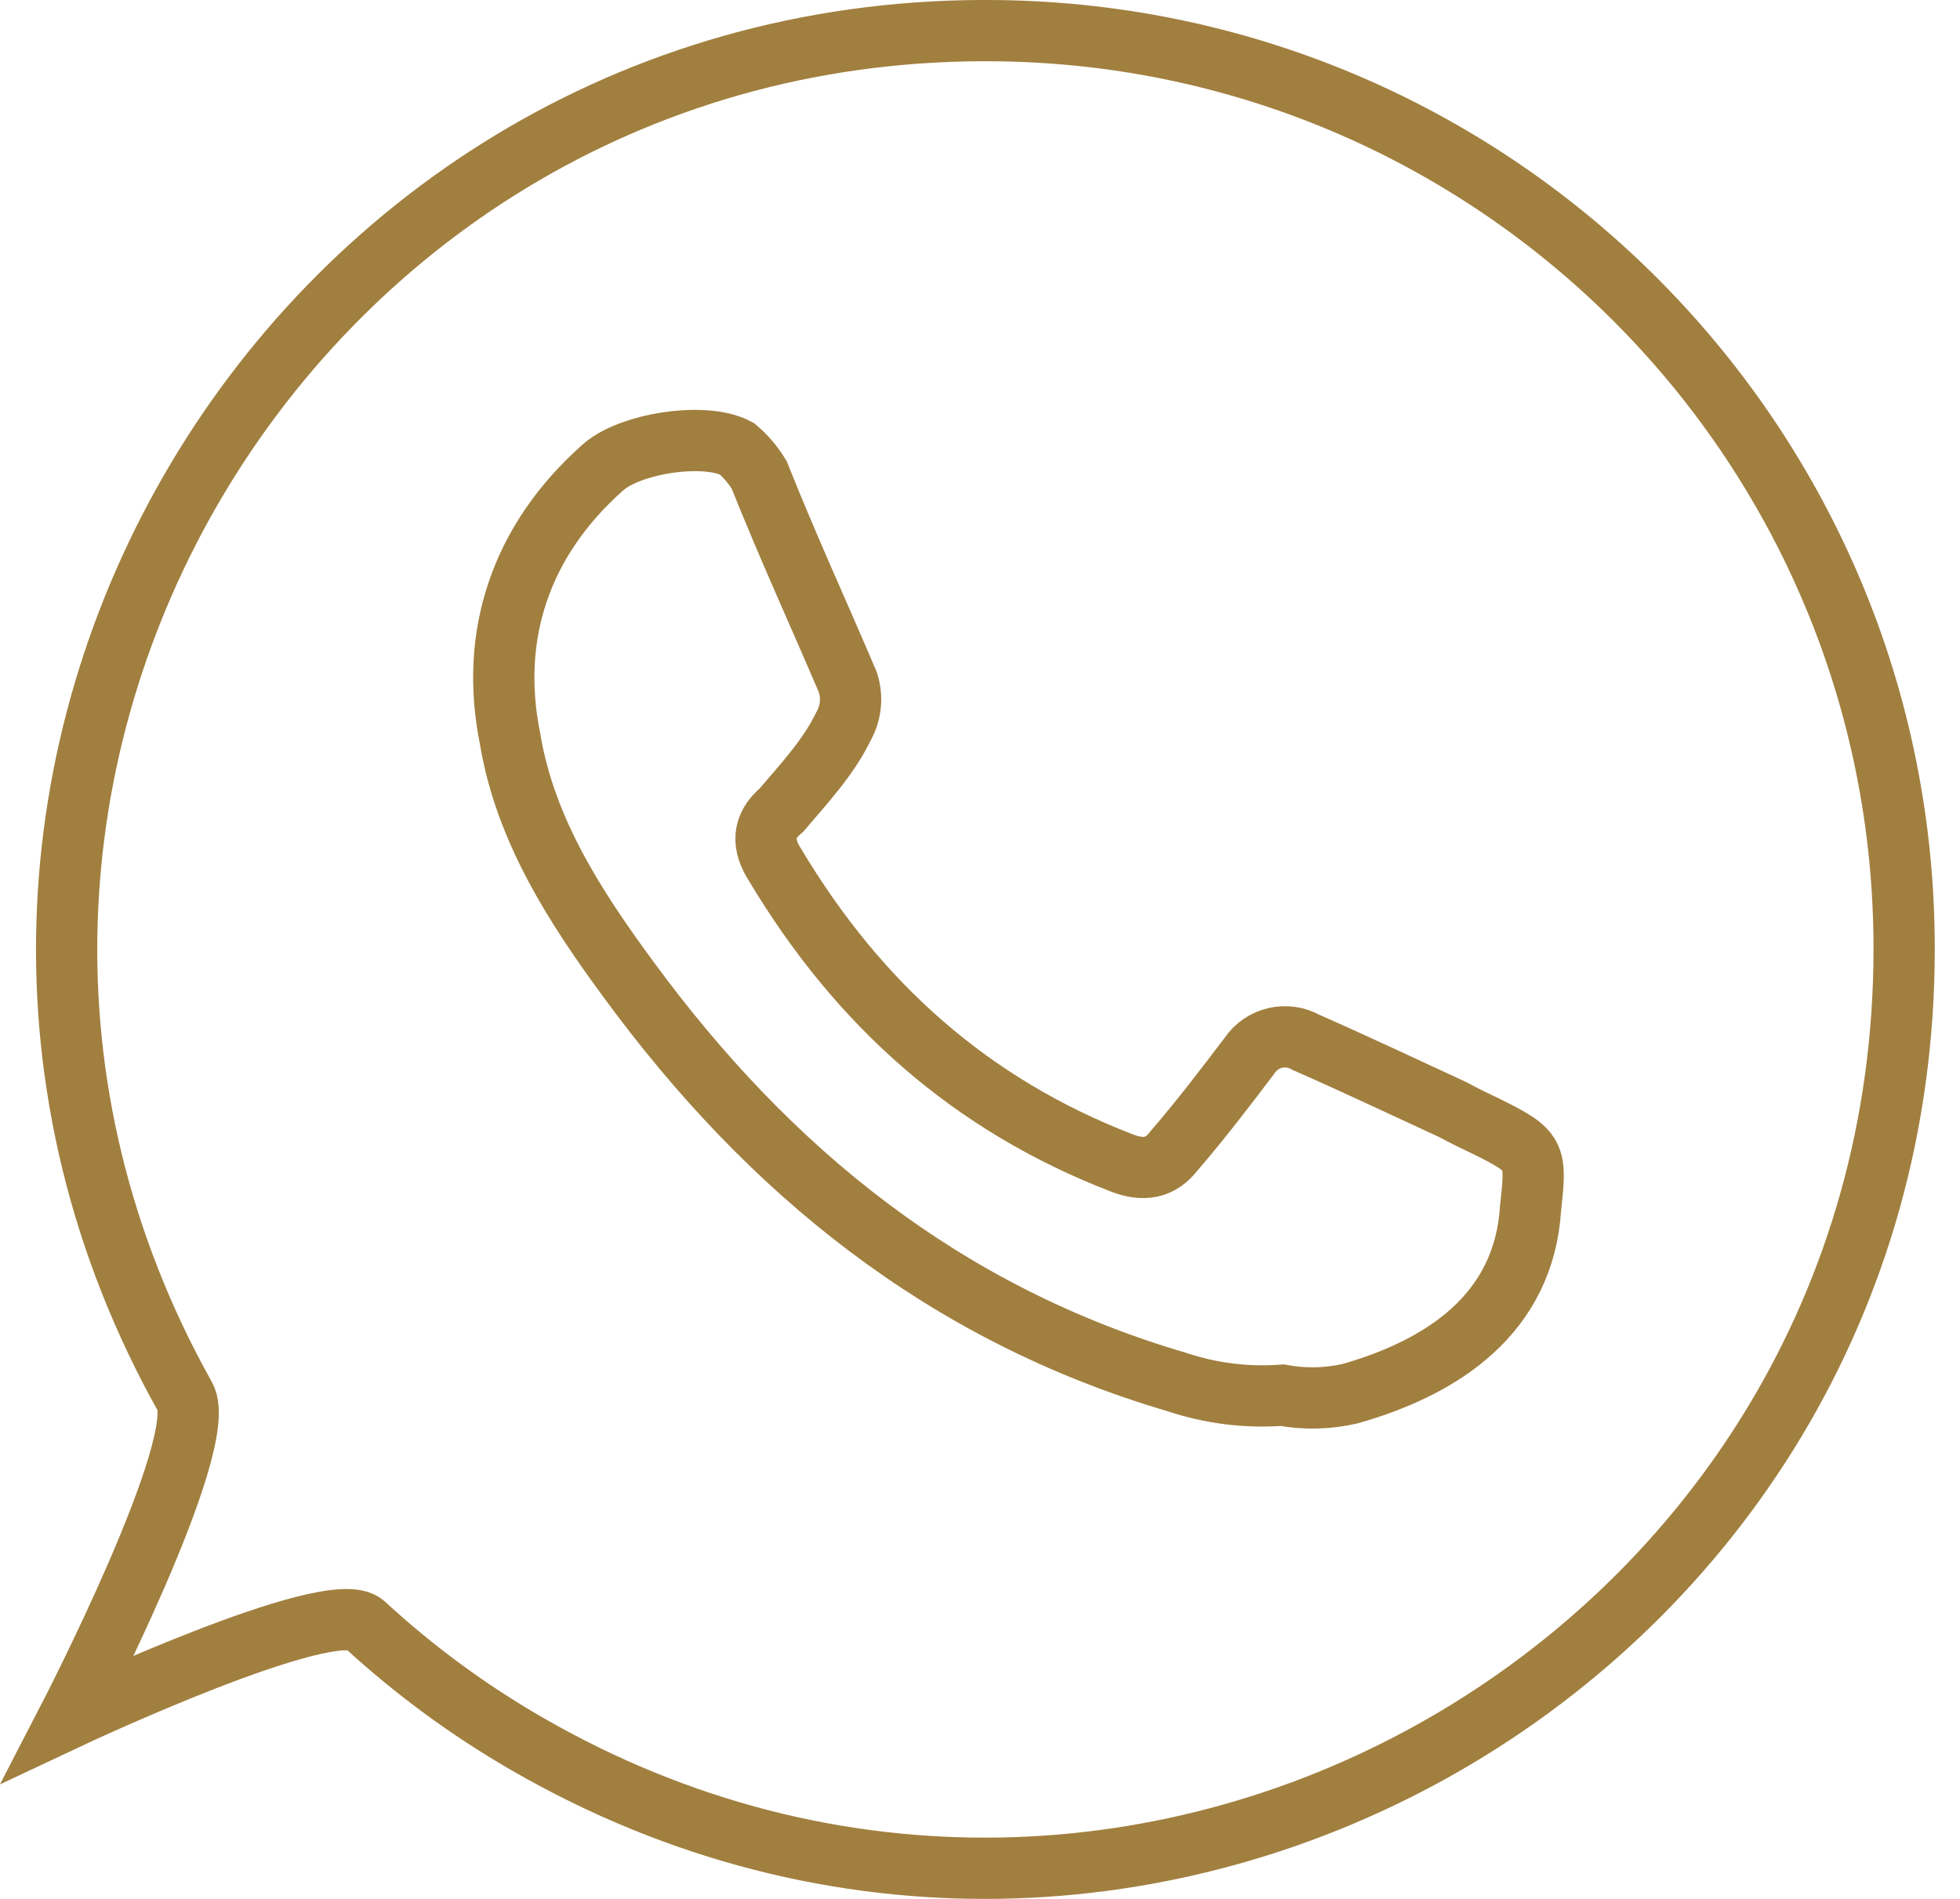
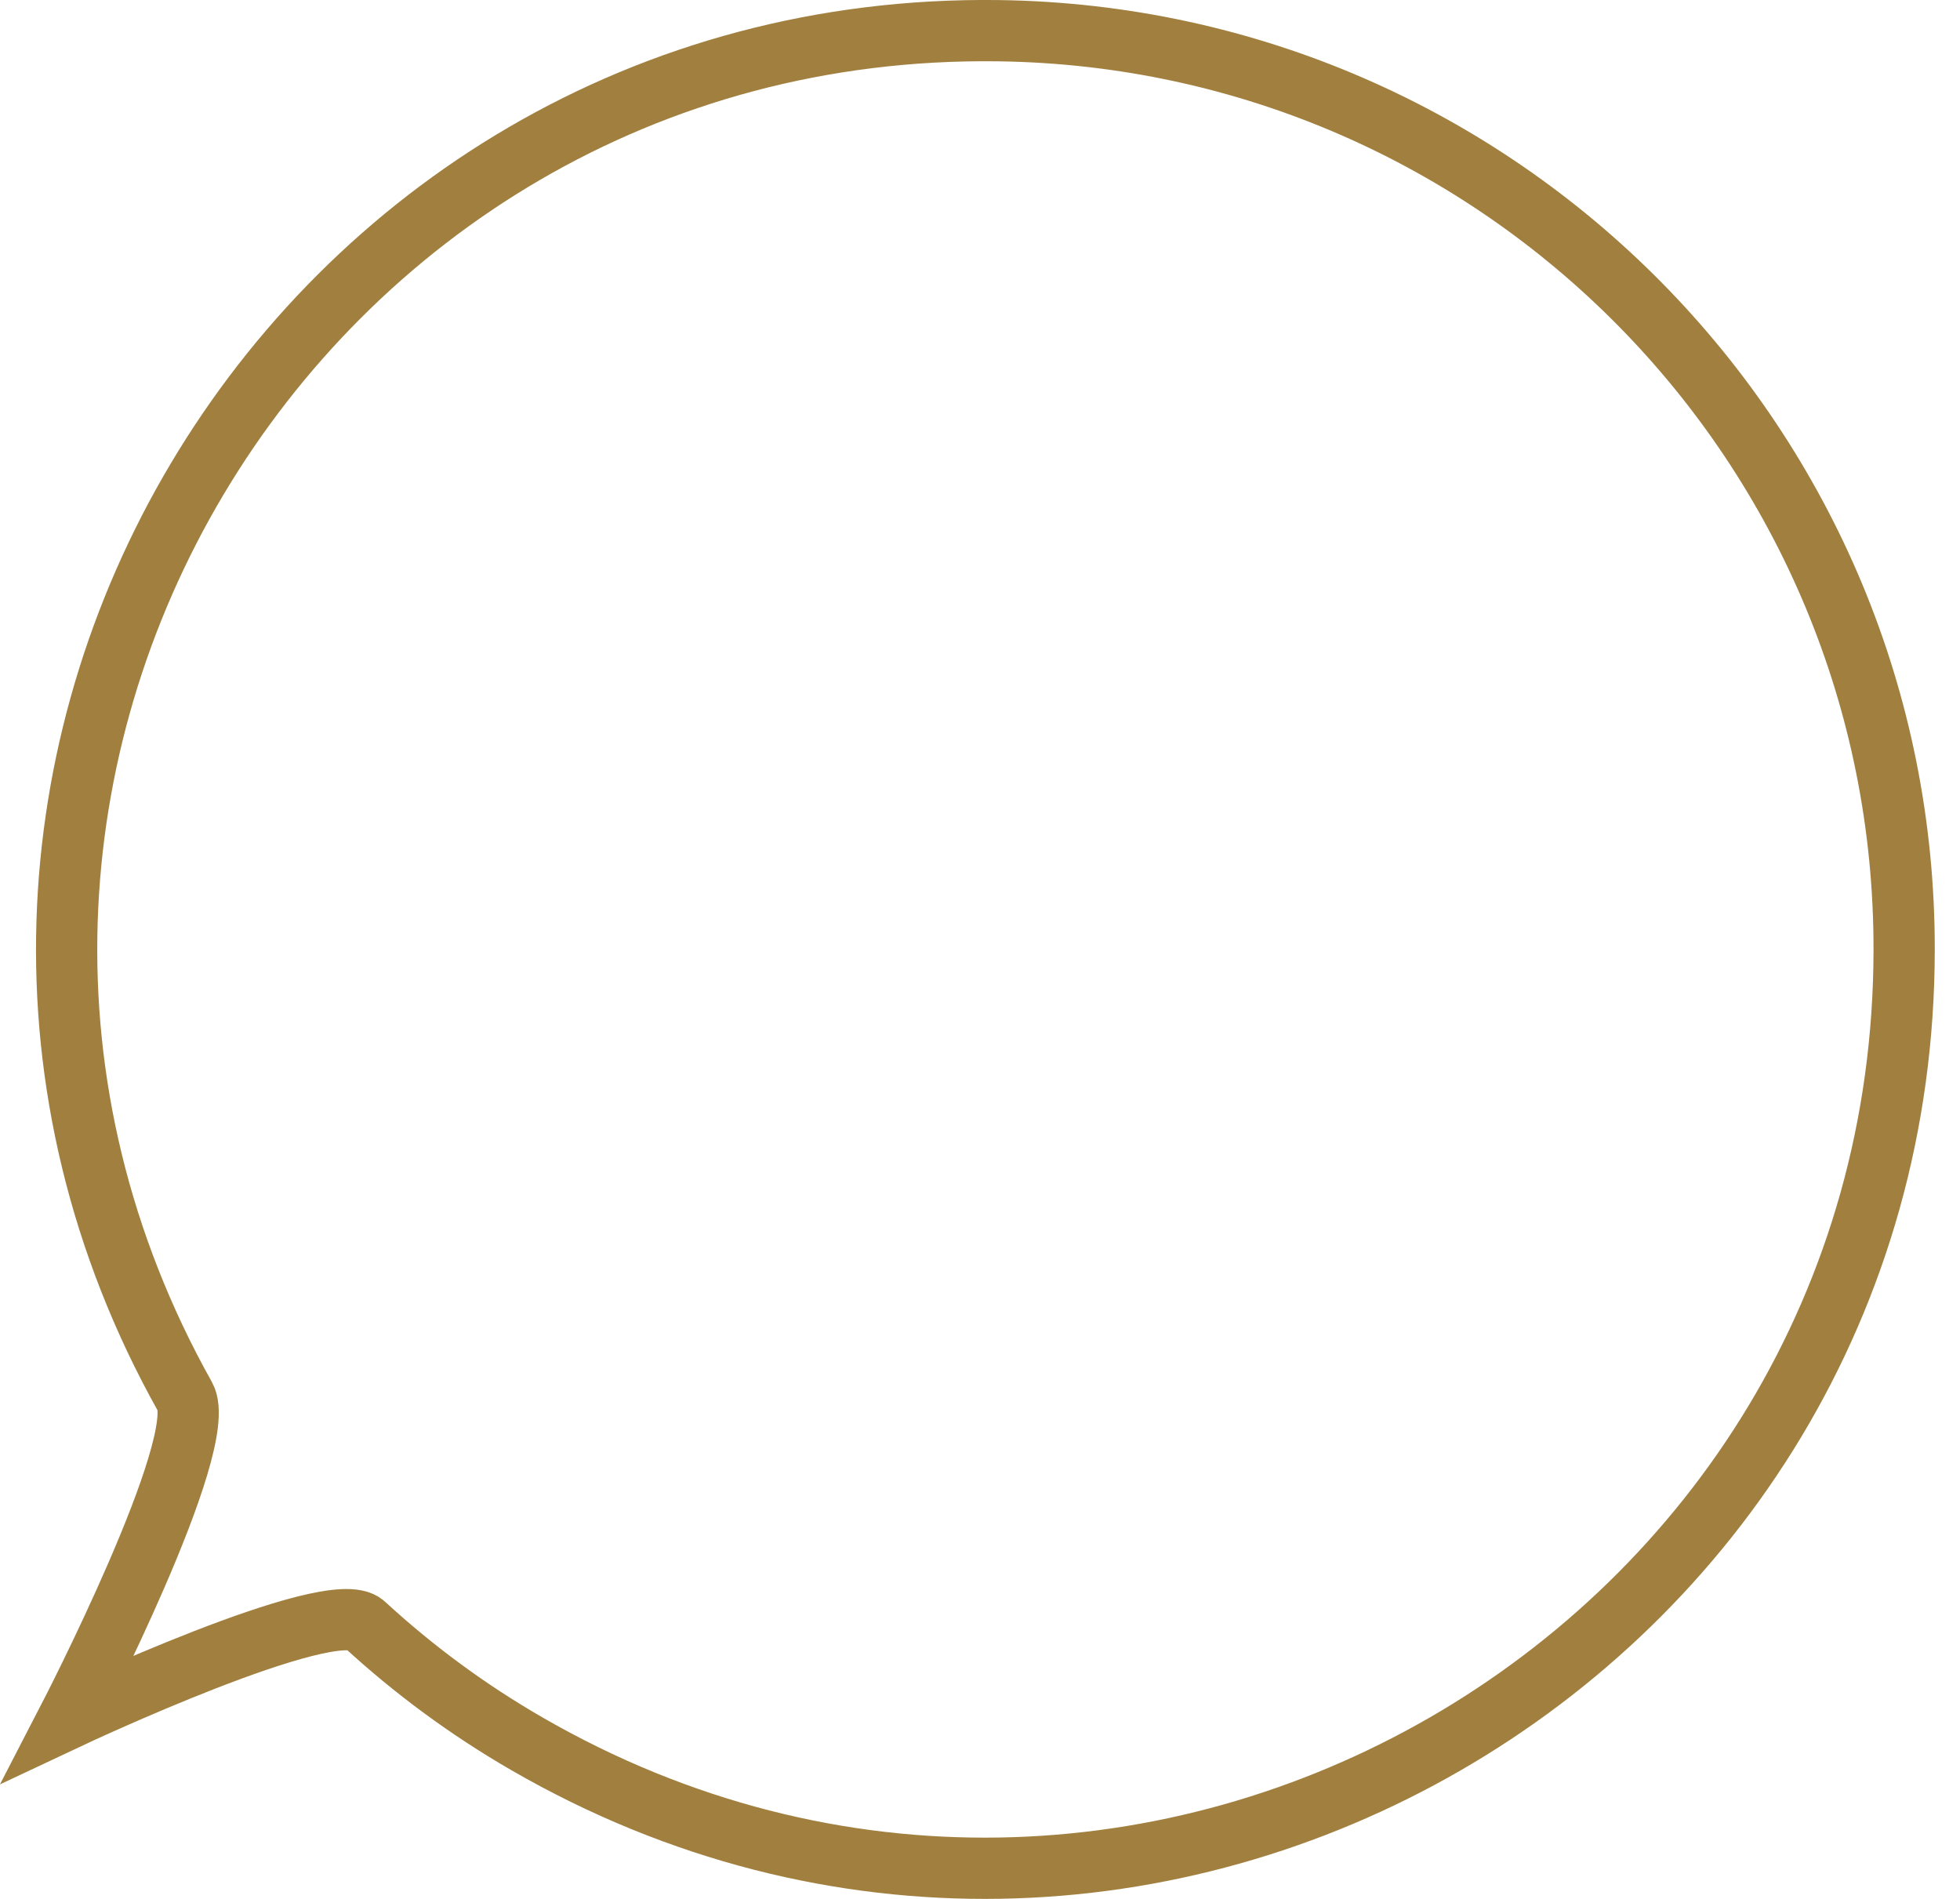
<svg xmlns="http://www.w3.org/2000/svg" width="32" height="31" viewBox="0 0 32 31" fill="none">
-   <path fill-rule="evenodd" clip-rule="evenodd" d="M20.934 22.777C20.352 22.82 19.767 22.747 19.214 22.562C15.424 21.449 12.556 19.124 10.252 15.977C9.394 14.809 8.577 13.553 8.329 12.068C7.98 10.355 8.515 8.821 9.819 7.653C10.252 7.235 11.515 7.044 12.029 7.324C12.174 7.447 12.298 7.592 12.396 7.755C12.866 8.935 13.369 10.026 13.844 11.142C13.92 11.379 13.895 11.636 13.774 11.853C13.52 12.373 13.138 12.778 12.759 13.224C12.441 13.489 12.441 13.793 12.657 14.124C14.016 16.395 15.849 18.033 18.312 18.984C18.669 19.124 18.948 19.073 19.163 18.793C19.59 18.299 20.008 17.753 20.401 17.233C20.605 16.932 21.005 16.837 21.322 17.017C22.133 17.373 22.934 17.753 23.709 18.11C23.923 18.224 24.076 18.299 24.265 18.388C25.085 18.793 25.085 18.844 24.989 19.72C24.883 21.446 23.558 22.322 22.038 22.753C21.676 22.836 21.299 22.844 20.934 22.777Z" stroke="#A17F3F" stroke-miterlimit="10" />
  <path d="M31.088 15.504C31.082 27.036 18.59 34.238 8.601 28.467C7.648 27.917 6.759 27.263 5.95 26.518C5.419 26.027 1.121 28.05 1.121 28.05C1.121 28.05 3.443 23.561 3.021 22.802C-2.616 12.739 4.759 0.35 16.296 0.501C24.505 0.609 31.1 7.298 31.088 15.504Z" stroke="#A17F3F" stroke-miterlimit="10" />
</svg>